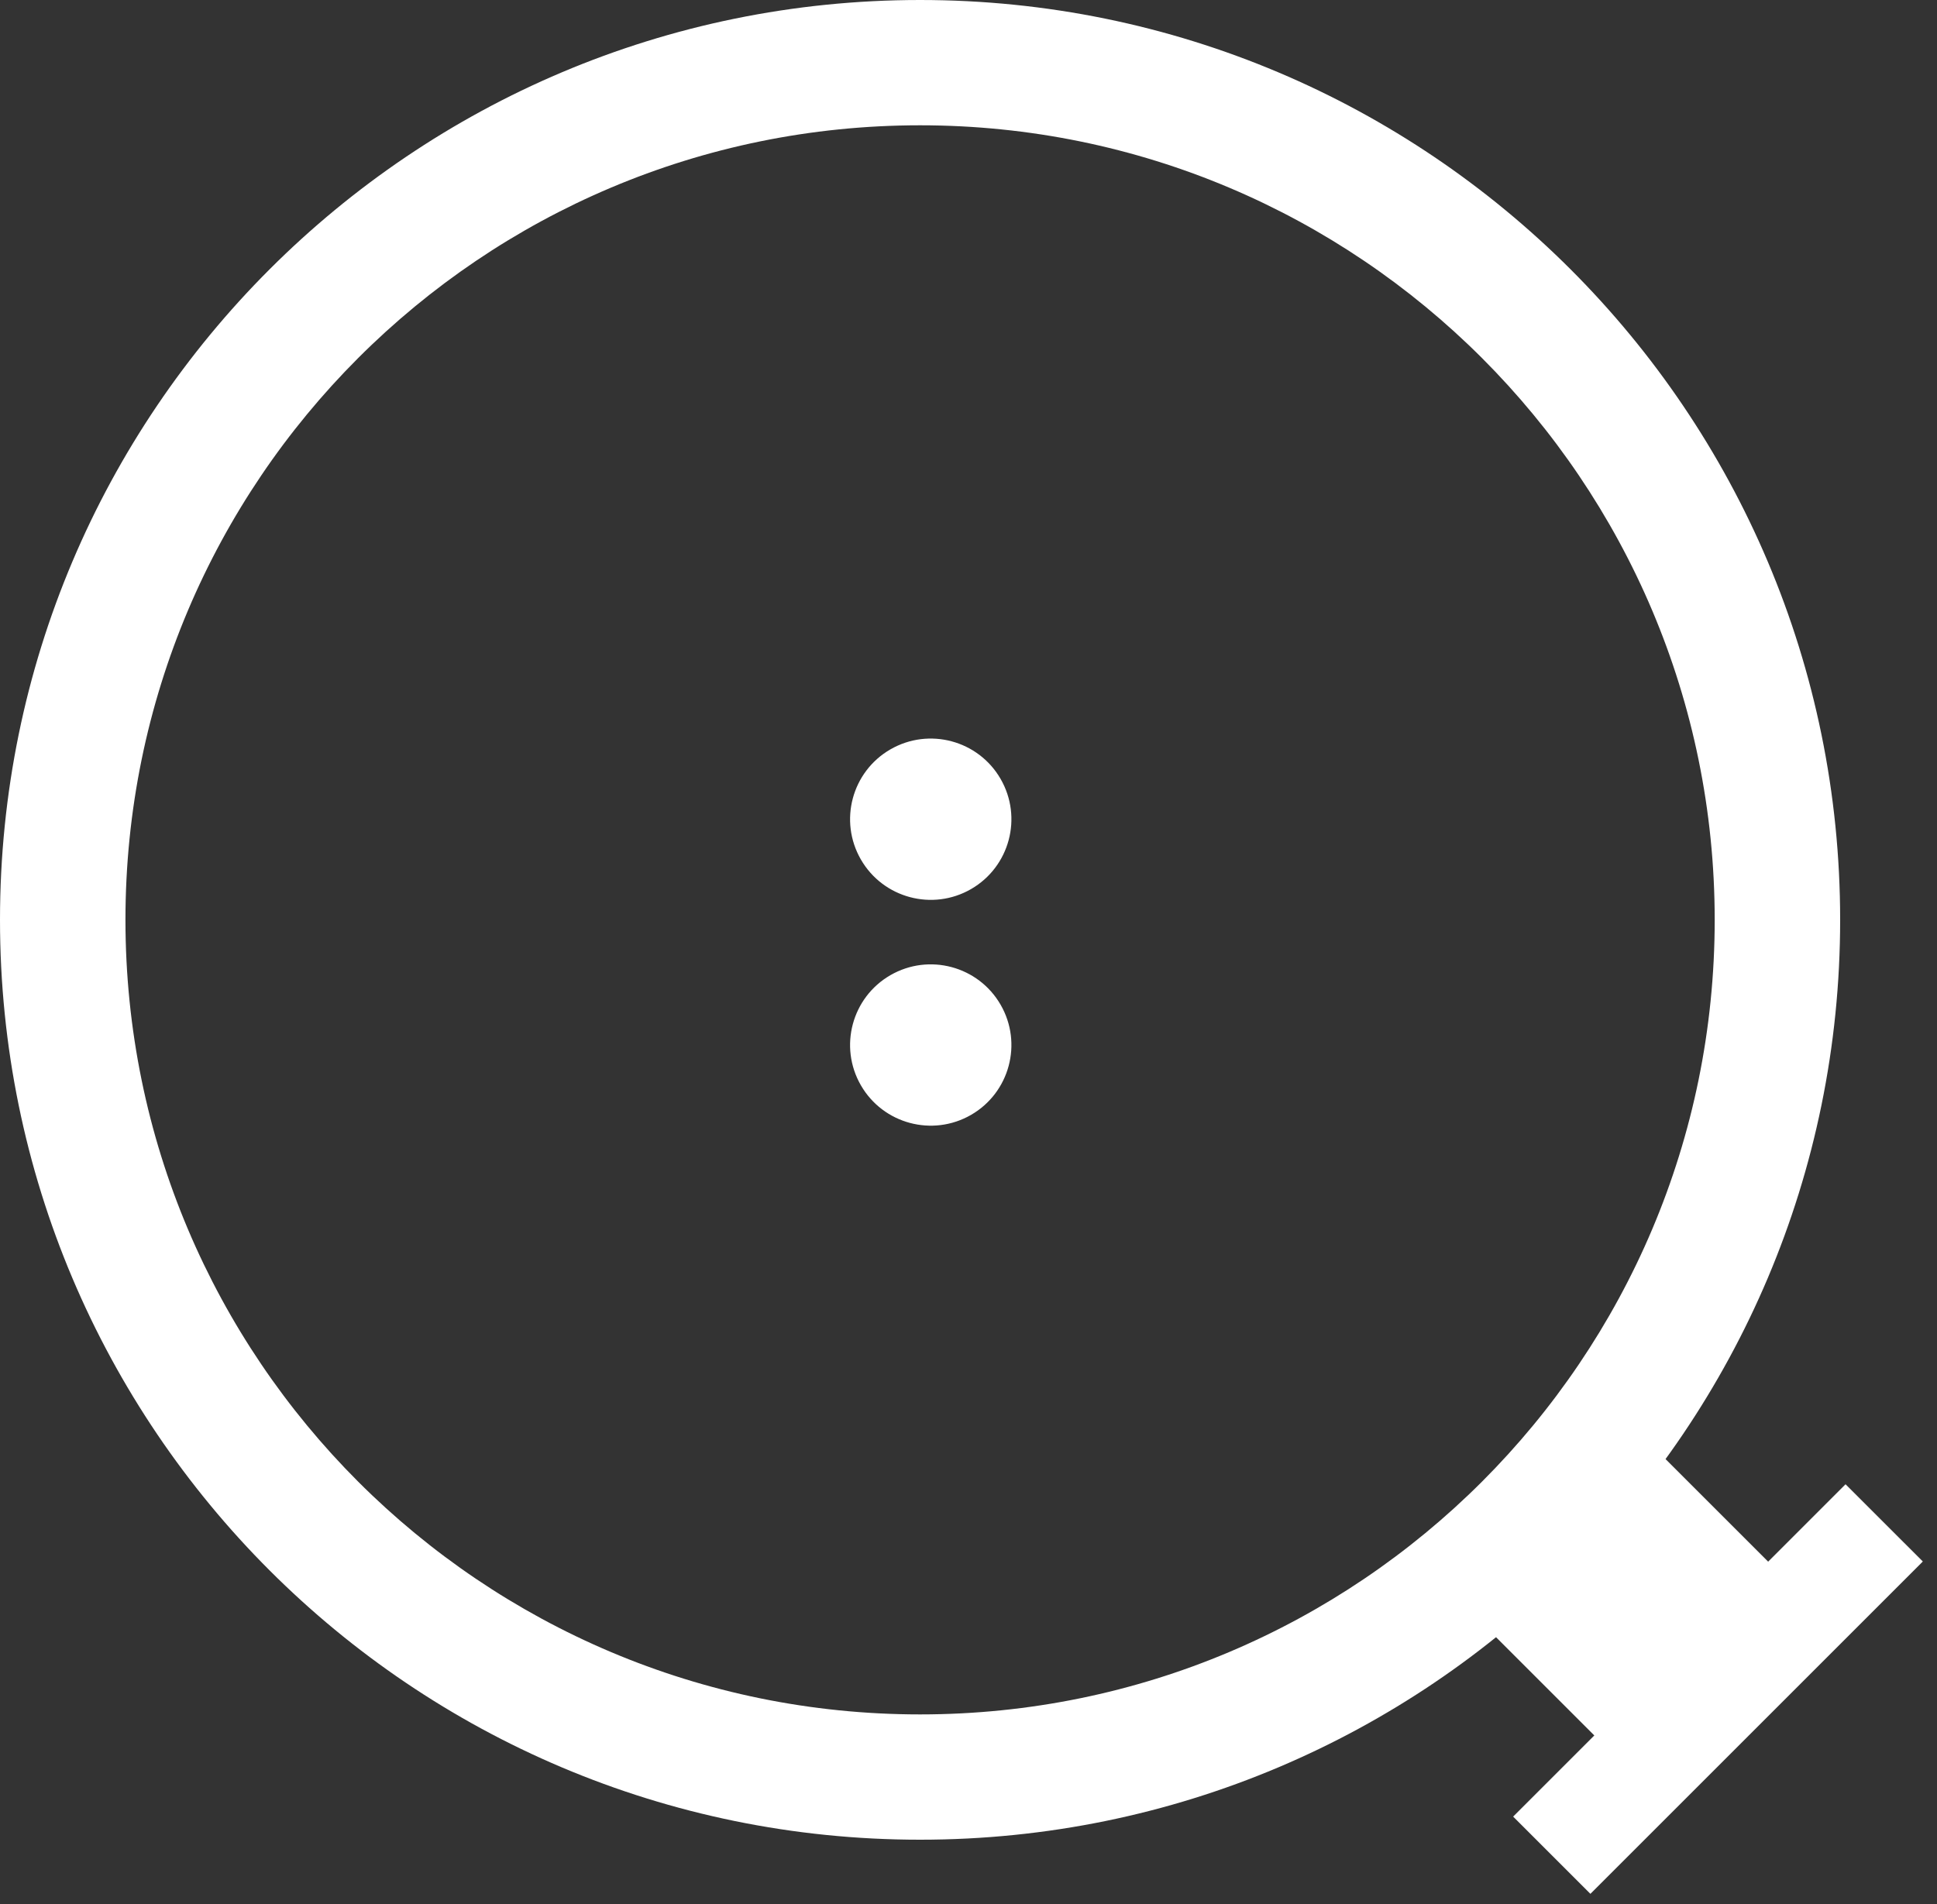
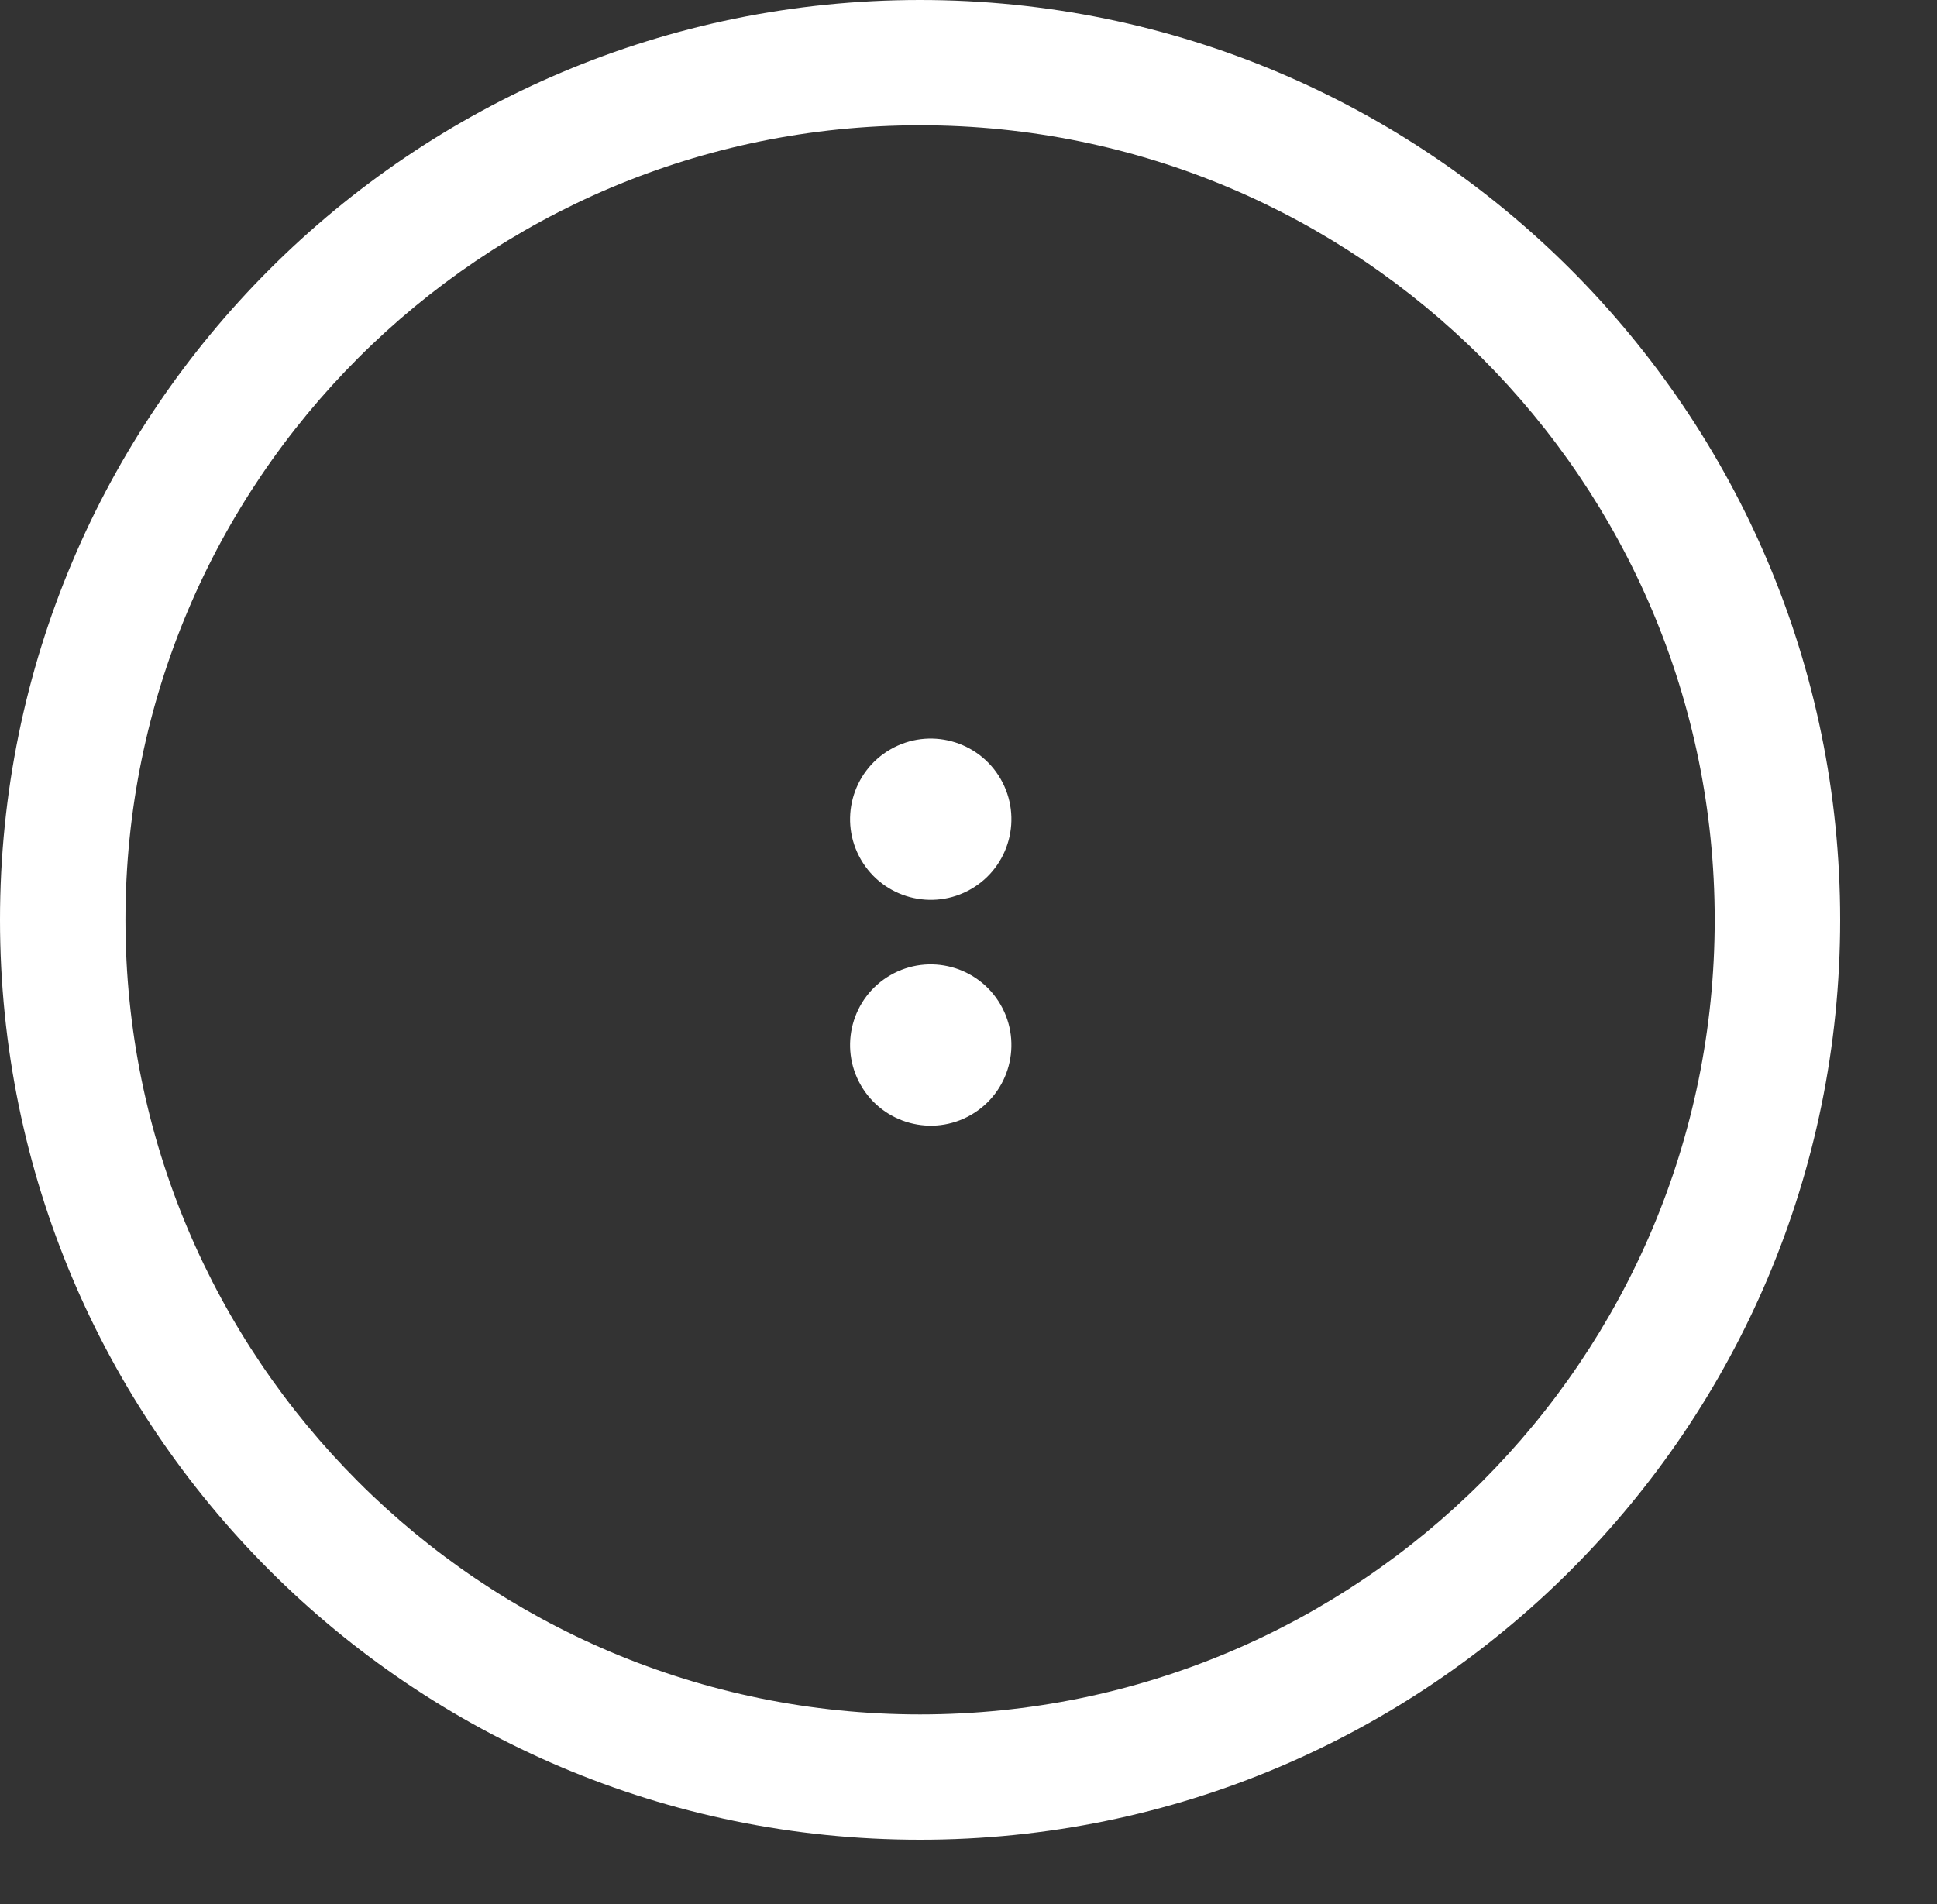
<svg xmlns="http://www.w3.org/2000/svg" width="60" height="59" viewBox="0 0 60 59" fill="none">
  <rect x="0" y="0" width="60" height="59" fill="#333333" stroke="none" />
  <path fill-rule="evenodd" clip-rule="evenodd" d="M28.5 53.118C42.09 53.118 53.114 42.1 53.114 28.5C53.114 14.9 42.09 3.882 28.5 3.882C14.91 3.882 3.886 14.9 3.886 28.5C3.886 42.1 14.91 53.118 28.5 53.118ZM28.5 57C44.24 57 57 44.24 57 28.5C57 12.76 44.24 0 28.5 0C12.76 0 0 12.76 0 28.5C0 44.24 12.76 57 28.5 57Z" fill="white" />
  <path d="M30.994 31.129C31.684 32.324 31.275 33.852 30.08 34.542C28.885 35.232 27.357 34.822 26.667 33.627C25.977 32.432 26.386 30.904 27.581 30.214C28.776 29.524 30.305 29.934 30.994 31.129Z" fill="white" />
  <path d="M30.994 24.133C31.684 25.328 31.275 26.856 30.08 27.546C28.885 28.236 27.357 27.826 26.667 26.631C25.977 25.436 26.386 23.908 27.581 23.218C28.776 22.528 30.305 22.938 30.994 24.133Z" fill="white" />
-   <path fill-rule="evenodd" clip-rule="evenodd" d="M54.77 48.385L50.581 44.197L45.197 49.582L49.385 53.77L46.871 56.284L49.264 58.677L59.561 48.38L57.167 45.987L54.77 48.385Z" fill="white" />
</svg>